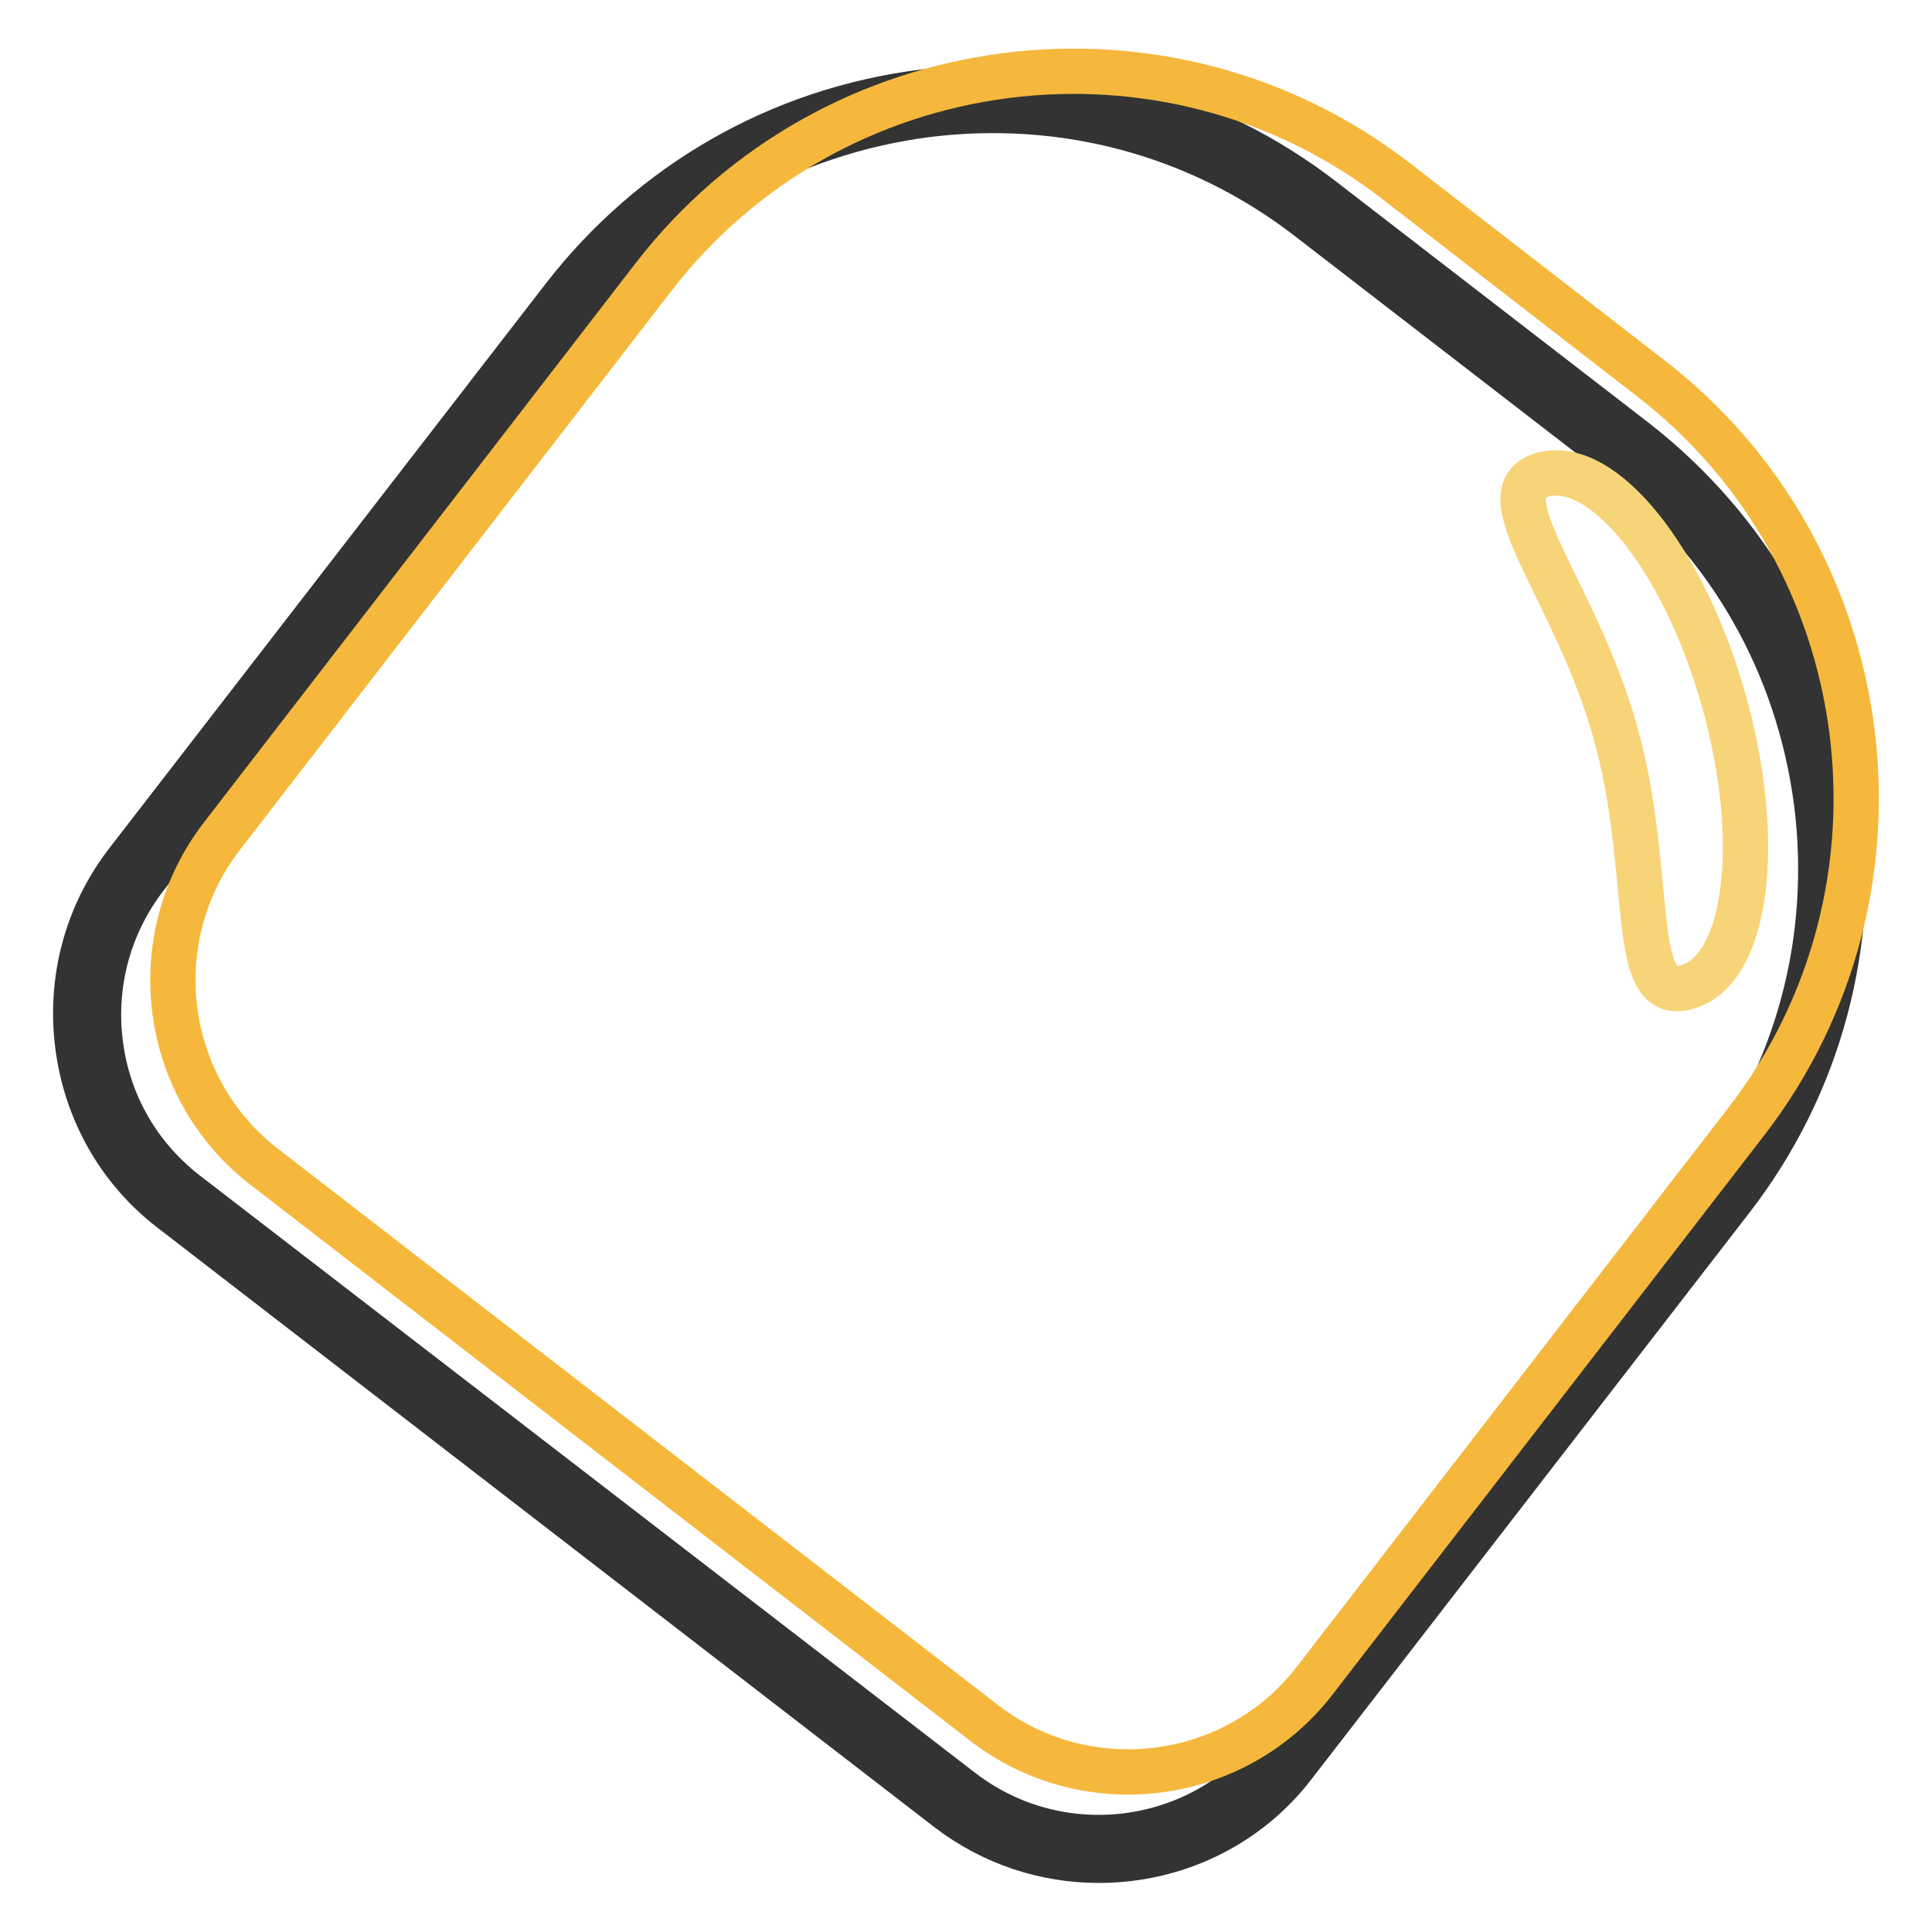
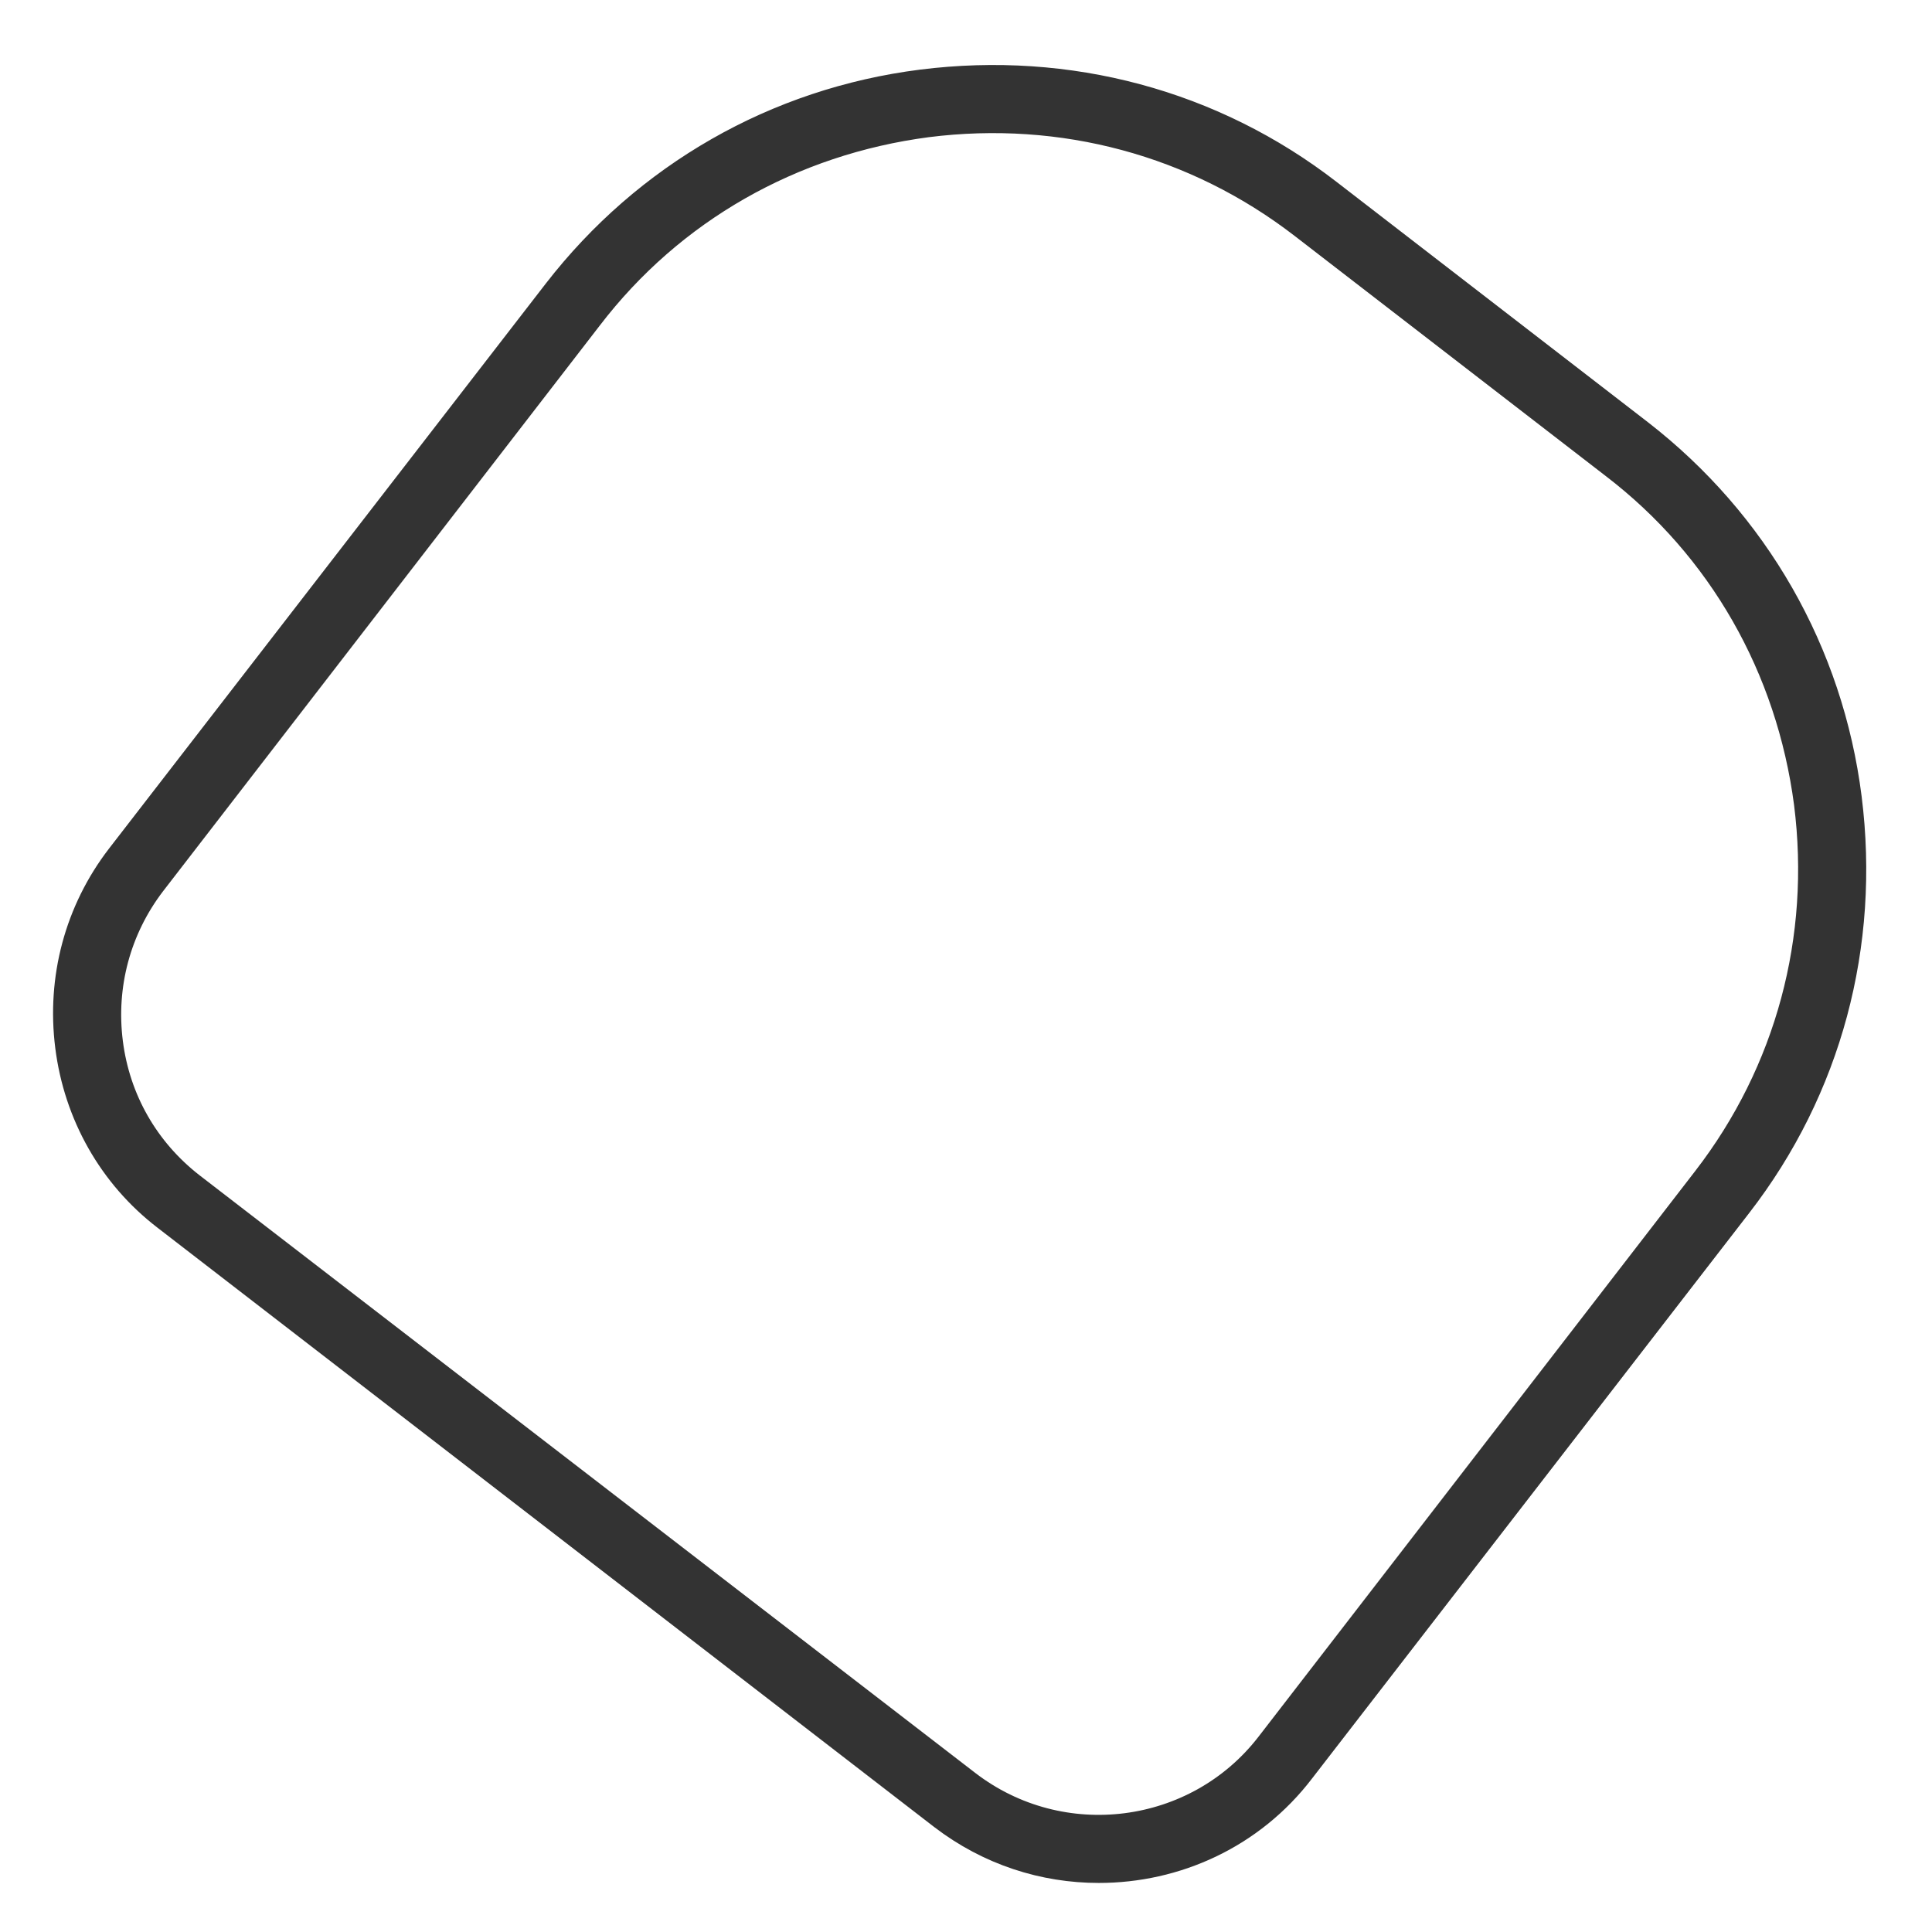
<svg xmlns="http://www.w3.org/2000/svg" version="1.1" x="0px" y="0px" viewBox="0 0 256 256" enable-background="new 0 0 256 256" xml:space="preserve">
  <g>
    <path stroke-width="6" fill-opacity="0" stroke="#333333" d="M145.6,246.5c-7,0-14-2.2-20-6.8L22.7,160.3c-6.9-5.3-11.3-13.1-12.4-21.8c-1.1-8.7,1.2-17.3,6.5-24.2 l57.9-74.9c11.7-15.1,28.6-24.8,47.6-27.2c19.1-2.4,37.9,2.6,53,14.3l41.2,31.8c15.1,11.7,24.8,28.6,27.2,47.6 c2.4,19.1-2.6,37.9-14.3,53l-57.9,74.9C165.1,242.2,155.4,246.5,145.6,246.5z M127.4,237.3c13,10,31.7,7.6,41.7-5.3l57.9-75 c11.2-14.5,16-32.5,13.7-50.7c-2.4-18.3-11.6-34.5-26.1-45.6l-41.2-31.8c-14.5-11.2-32.5-16-50.7-13.7 c-18.3,2.4-34.5,11.6-45.6,26.1l-57.9,75c-4.8,6.3-6.9,14.1-5.9,22c1,7.9,5,14.9,11.3,19.8L127.4,237.3z" />
-     <path stroke-width="6" fill-opacity="0" stroke="#f5b83c" d="M130.4,228.3L35,154.6c-13.6-10.5-16.1-30.2-5.6-43.8l57.2-74.1C110.2,6.1,154.5,0.4,185,24l33.7,26.1 c30.6,23.6,36.3,67.9,12.7,98.5l-57.2,74.1C163.7,236.3,144,238.8,130.4,228.3z" />
-     <path stroke-width="6" fill-opacity="0" stroke="#f8d478" d="M214,96.9c-5.3-18.8-17.5-31.7-9.6-34c8-2.2,18.7,11.1,24,29.9c5.3,18.8,3.1,35.8-4.9,38 C215.6,133.1,219.3,115.6,214,96.9z" />
  </g>
</svg>